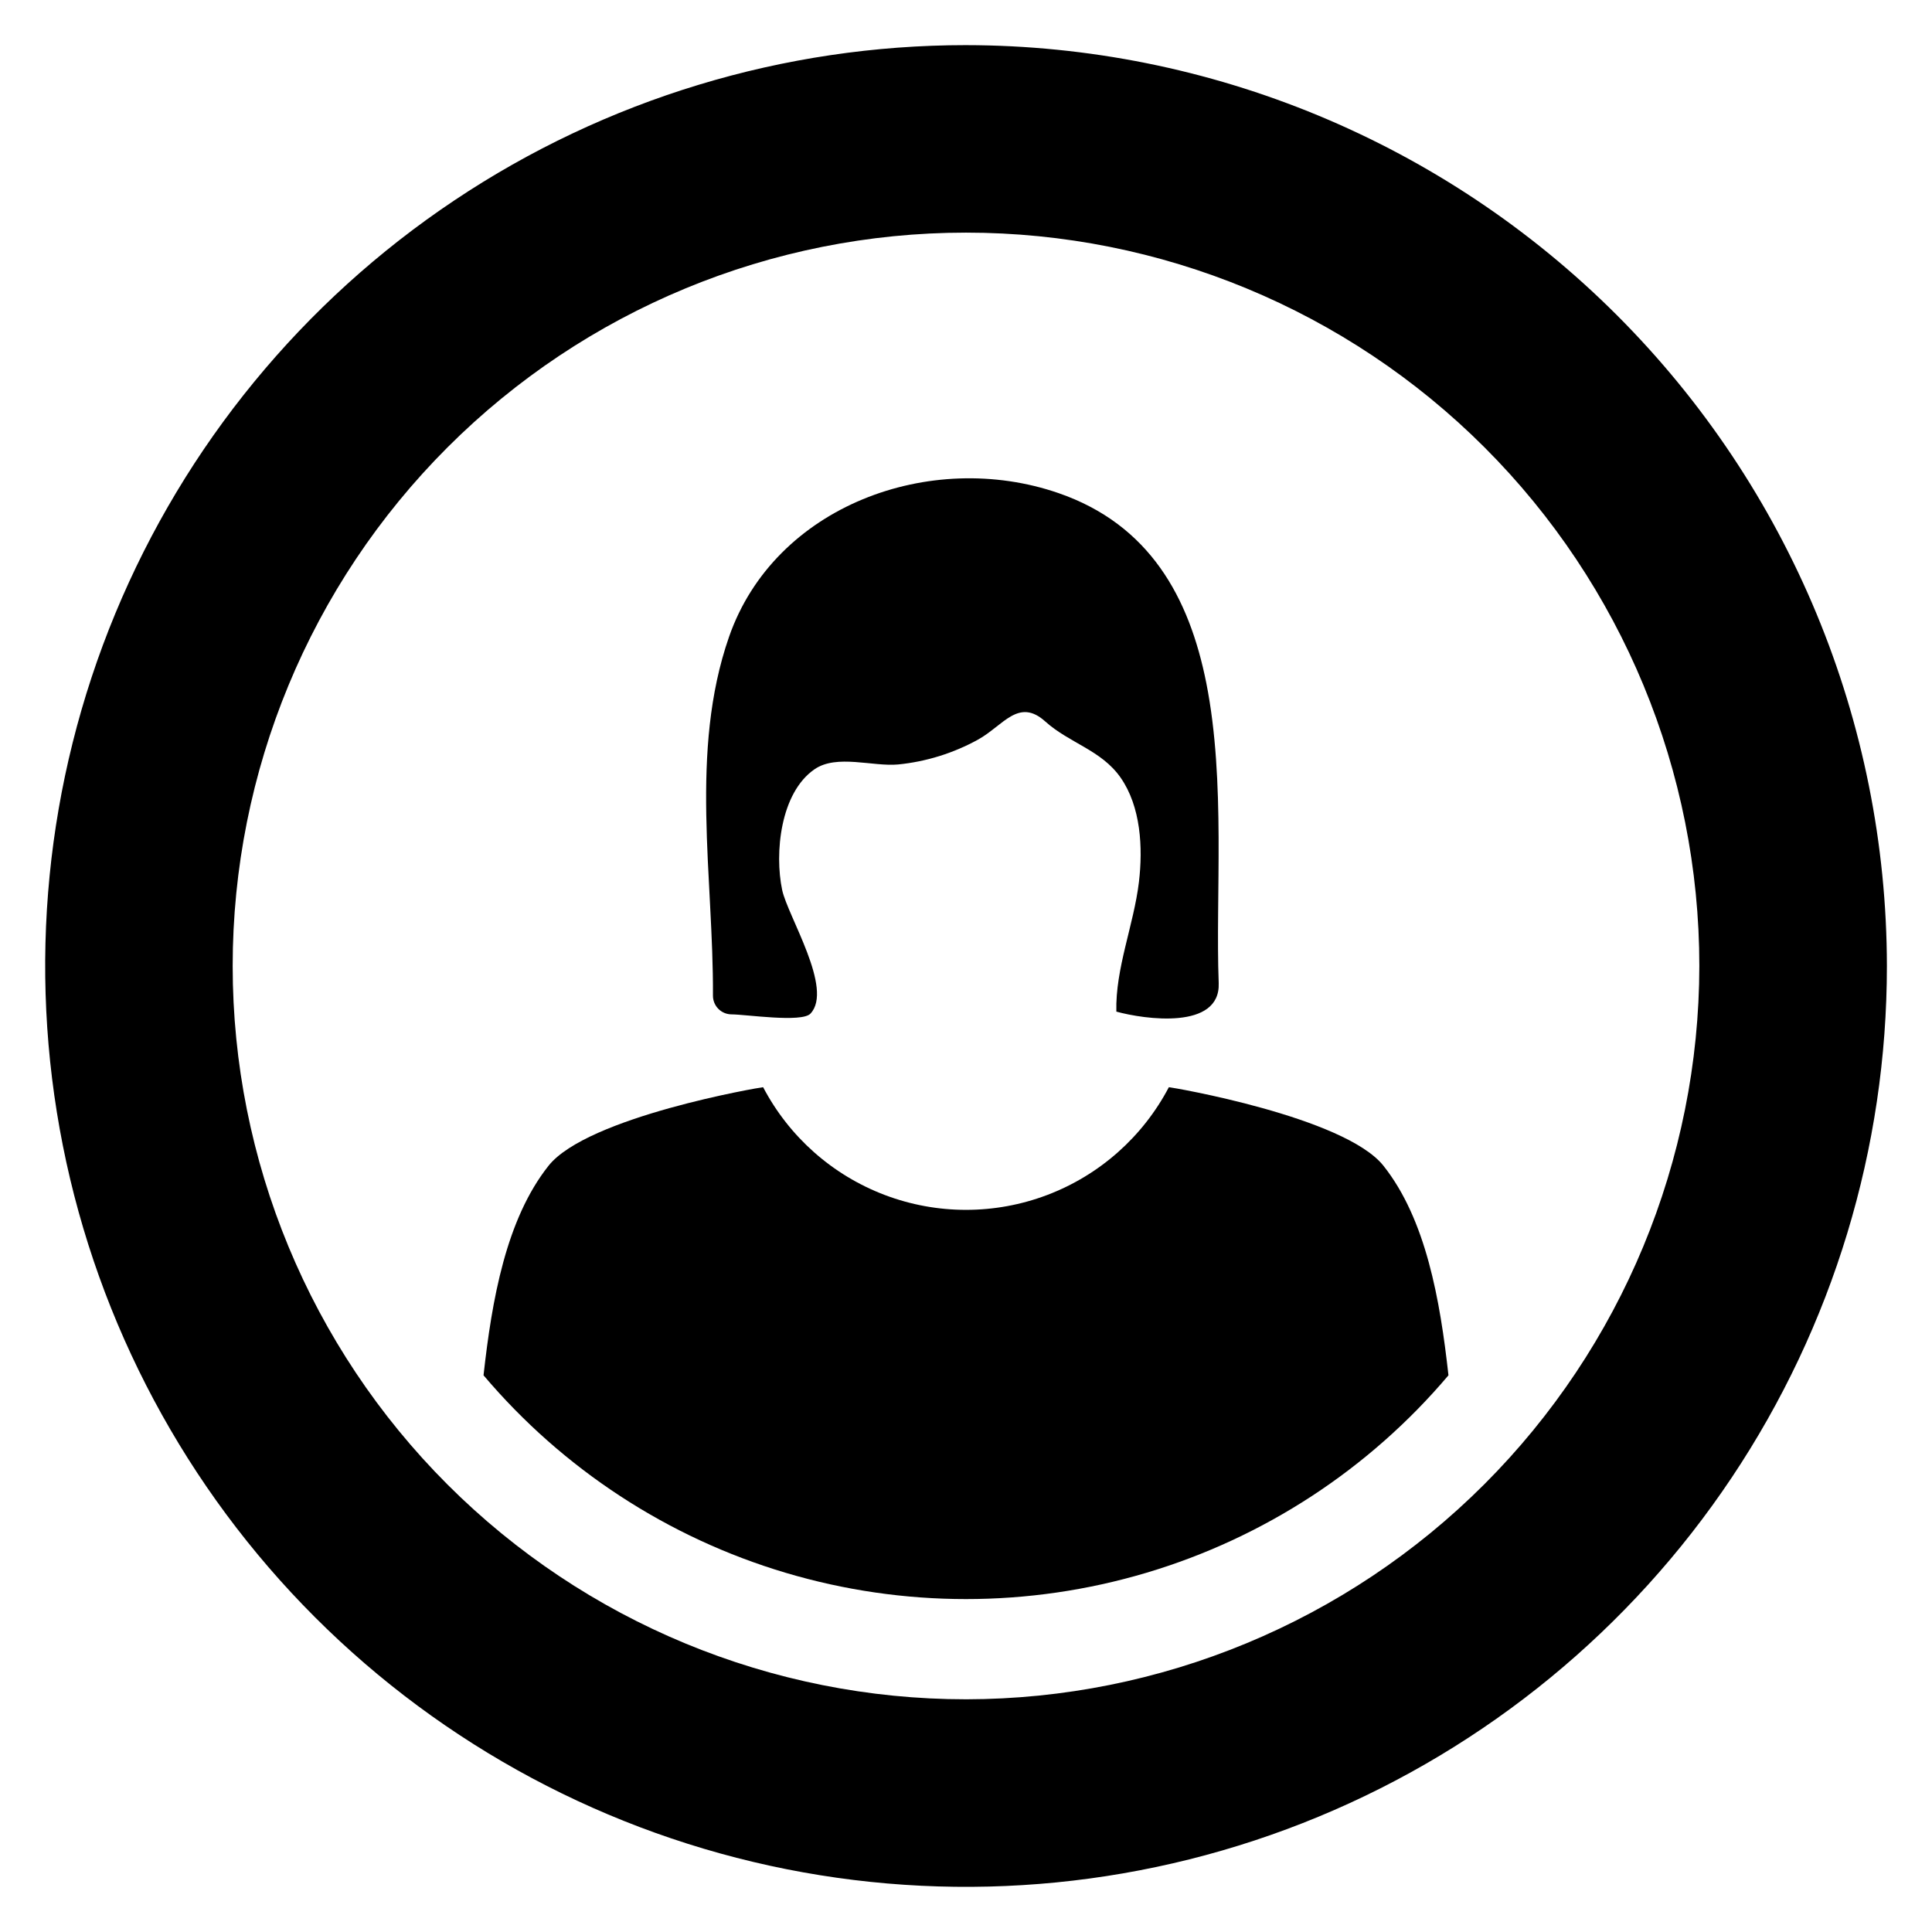
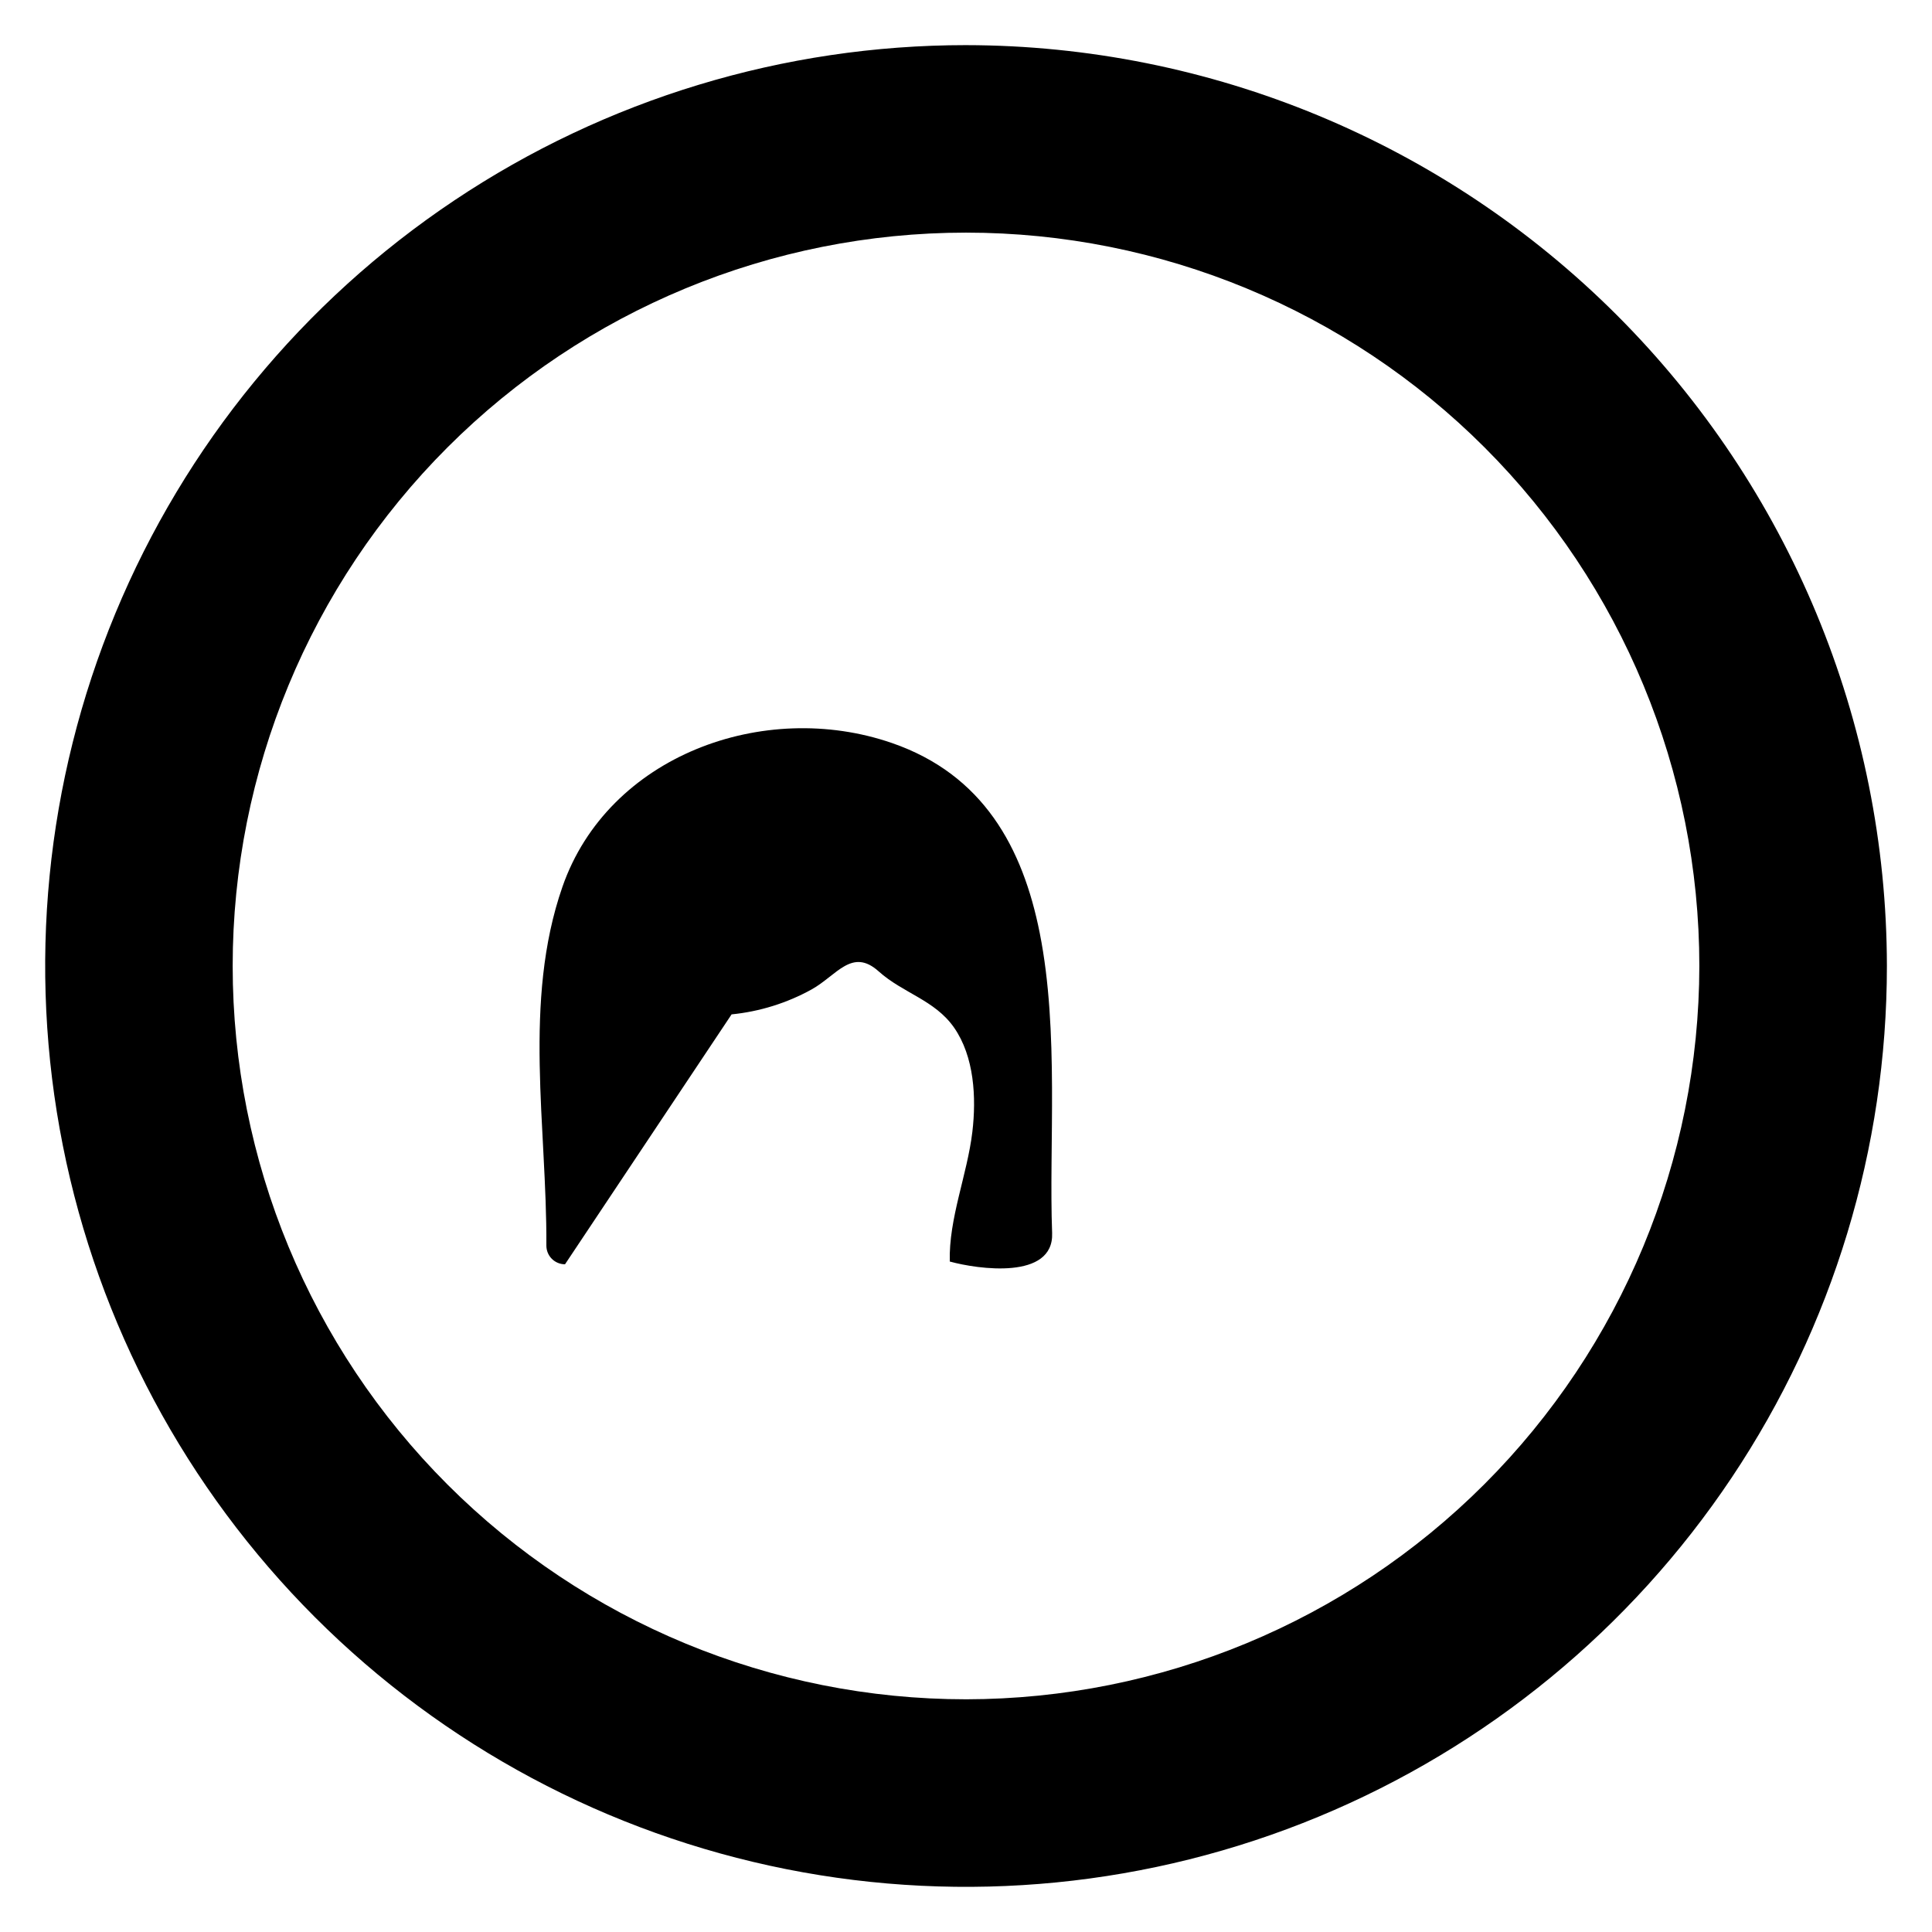
<svg xmlns="http://www.w3.org/2000/svg" fill="#000000" width="800px" height="800px" version="1.1" viewBox="144 144 512 512">
  <g>
    <path d="m400 155.96c-48.266 0-95.445 14.312-135.57 41.129-40.133 26.812-71.41 64.926-89.883 109.52-18.469 44.59-23.301 93.656-13.887 141 9.418 47.336 32.66 90.82 66.789 124.95 34.129 34.129 77.609 57.371 124.95 66.789 47.336 9.414 96.406 4.582 141-13.891 44.59-18.469 82.703-49.746 109.52-89.879 26.816-40.133 41.129-87.312 41.129-135.58-0.074-64.699-25.809-126.73-71.559-172.48-45.75-45.746-107.78-71.48-172.48-71.555zm0 438.37c-51.539 0-100.97-20.477-137.42-56.922-36.445-36.445-56.918-85.875-56.918-137.42 0-51.539 20.473-100.97 56.922-137.42 36.445-36.445 85.875-56.918 137.42-56.918 51.539 0 100.97 20.473 137.42 56.918 36.445 36.445 56.918 85.875 56.918 137.42-0.055 51.523-20.551 100.92-56.984 137.36-36.434 36.434-85.828 56.926-137.36 56.984z" />
-     <path d="m453.76 432.12c-6.894 13.137-18.359 23.297-32.23 28.559-13.875 5.262-29.191 5.262-43.066 0-13.871-5.262-25.336-15.422-32.23-28.559-0.664 0-46.547 7.84-56.863 20.812-11.25 14.172-15.016 35.52-17.23 55.535v0.004c21.027 24.852 48.844 43.035 80.043 52.328 31.199 9.297 64.43 9.297 95.629 0 31.199-9.293 59.016-27.477 80.043-52.328-2.215-20.02-5.981-41.363-17.23-55.535-10.316-12.977-56.199-20.816-56.863-20.816z" />
-     <path d="m337.88 412.82c3.707 0 18.555 2.254 20.891-0.191 6.203-6.531-6.039-25.883-7.492-32.785-2.047-9.723-0.508-25.75 8.605-32 5.879-4.031 15.438-0.625 22.141-1.254h0.004c7.438-0.746 14.648-2.992 21.195-6.606 6.644-3.691 10.695-11.152 17.773-4.793 6.449 5.789 14.848 7.566 19.961 14.867 5.398 7.715 5.945 18.625 4.875 27.641-1.355 11.414-6.281 22.941-5.988 34.391 7.402 2.035 27.602 4.961 27.125-7.555-0.875-23.074 1.891-53.477-3.285-79.512-4.5-22.656-15.016-42.004-39.176-50.348-33.965-11.727-75.234 3.391-87.312 38.113-10.562 30.359-4.09 63.73-4.258 95.066-0.004 1.316 0.512 2.578 1.438 3.512 0.93 0.93 2.188 1.453 3.504 1.453z" />
+     <path d="m337.88 412.82h0.004c7.438-0.746 14.648-2.992 21.195-6.606 6.644-3.691 10.695-11.152 17.773-4.793 6.449 5.789 14.848 7.566 19.961 14.867 5.398 7.715 5.945 18.625 4.875 27.641-1.355 11.414-6.281 22.941-5.988 34.391 7.402 2.035 27.602 4.961 27.125-7.555-0.875-23.074 1.891-53.477-3.285-79.512-4.5-22.656-15.016-42.004-39.176-50.348-33.965-11.727-75.234 3.391-87.312 38.113-10.562 30.359-4.09 63.73-4.258 95.066-0.004 1.316 0.512 2.578 1.438 3.512 0.93 0.93 2.188 1.453 3.504 1.453z" />
  </g>
</svg>